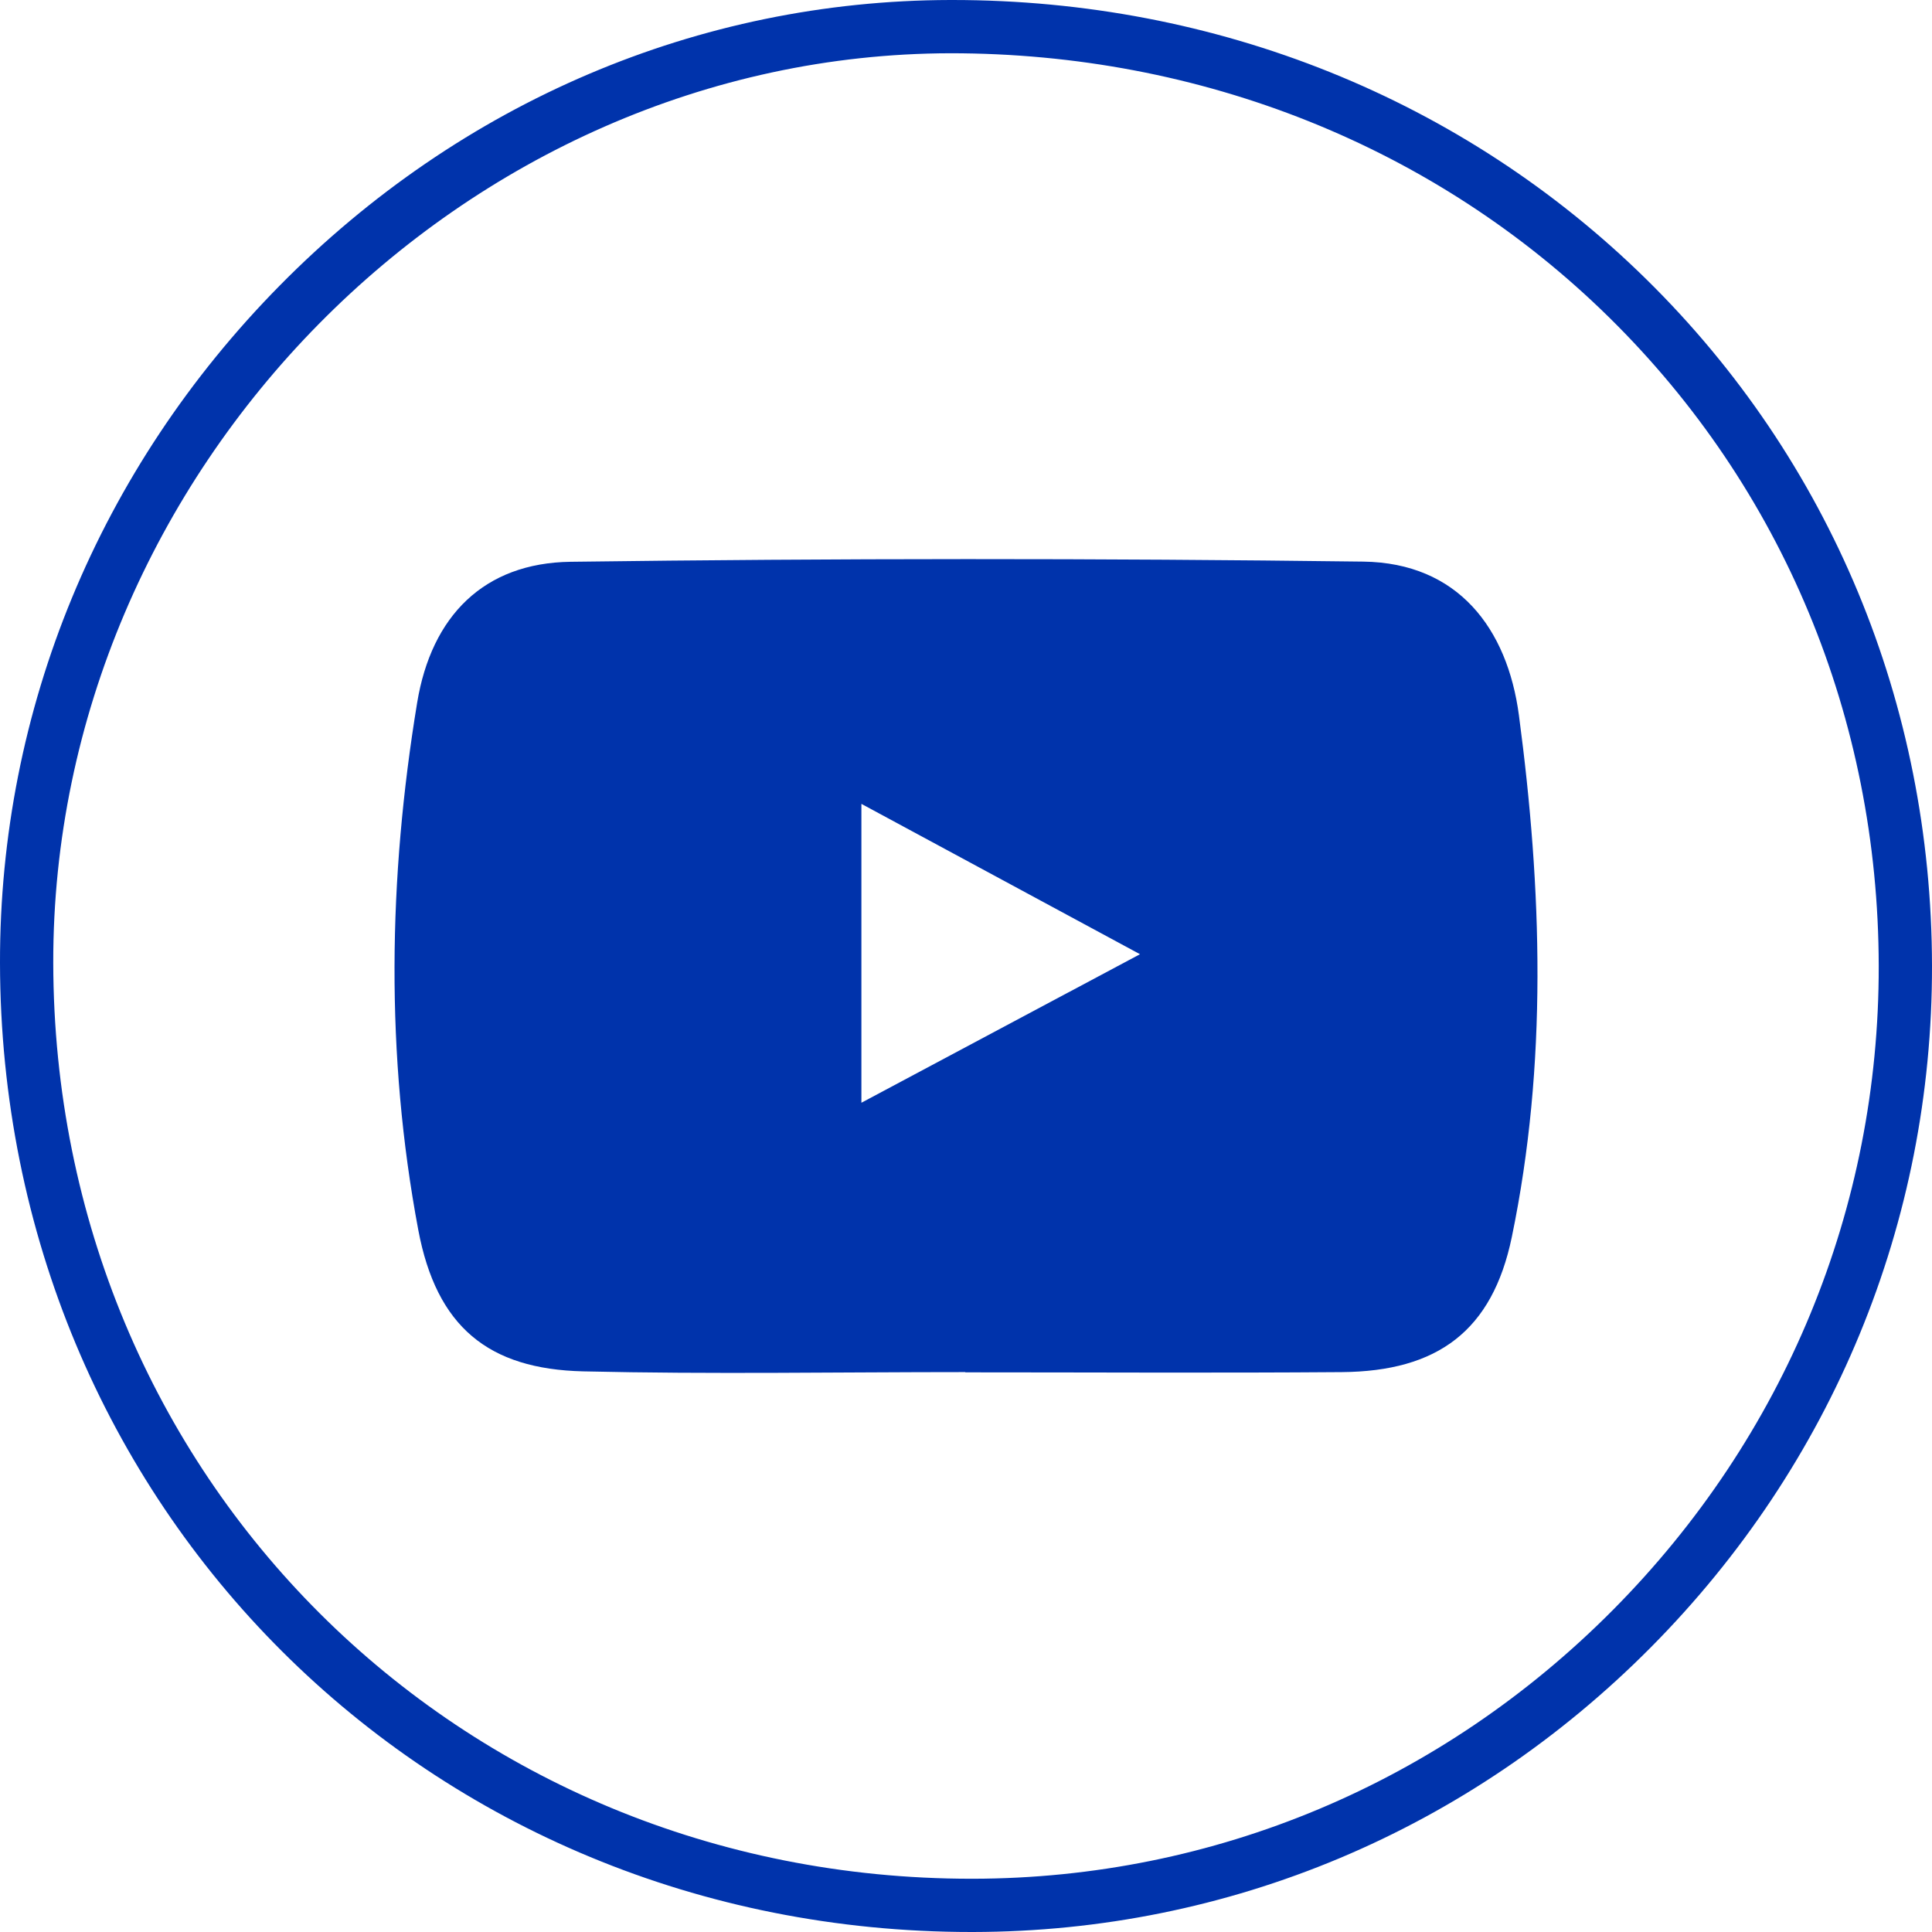
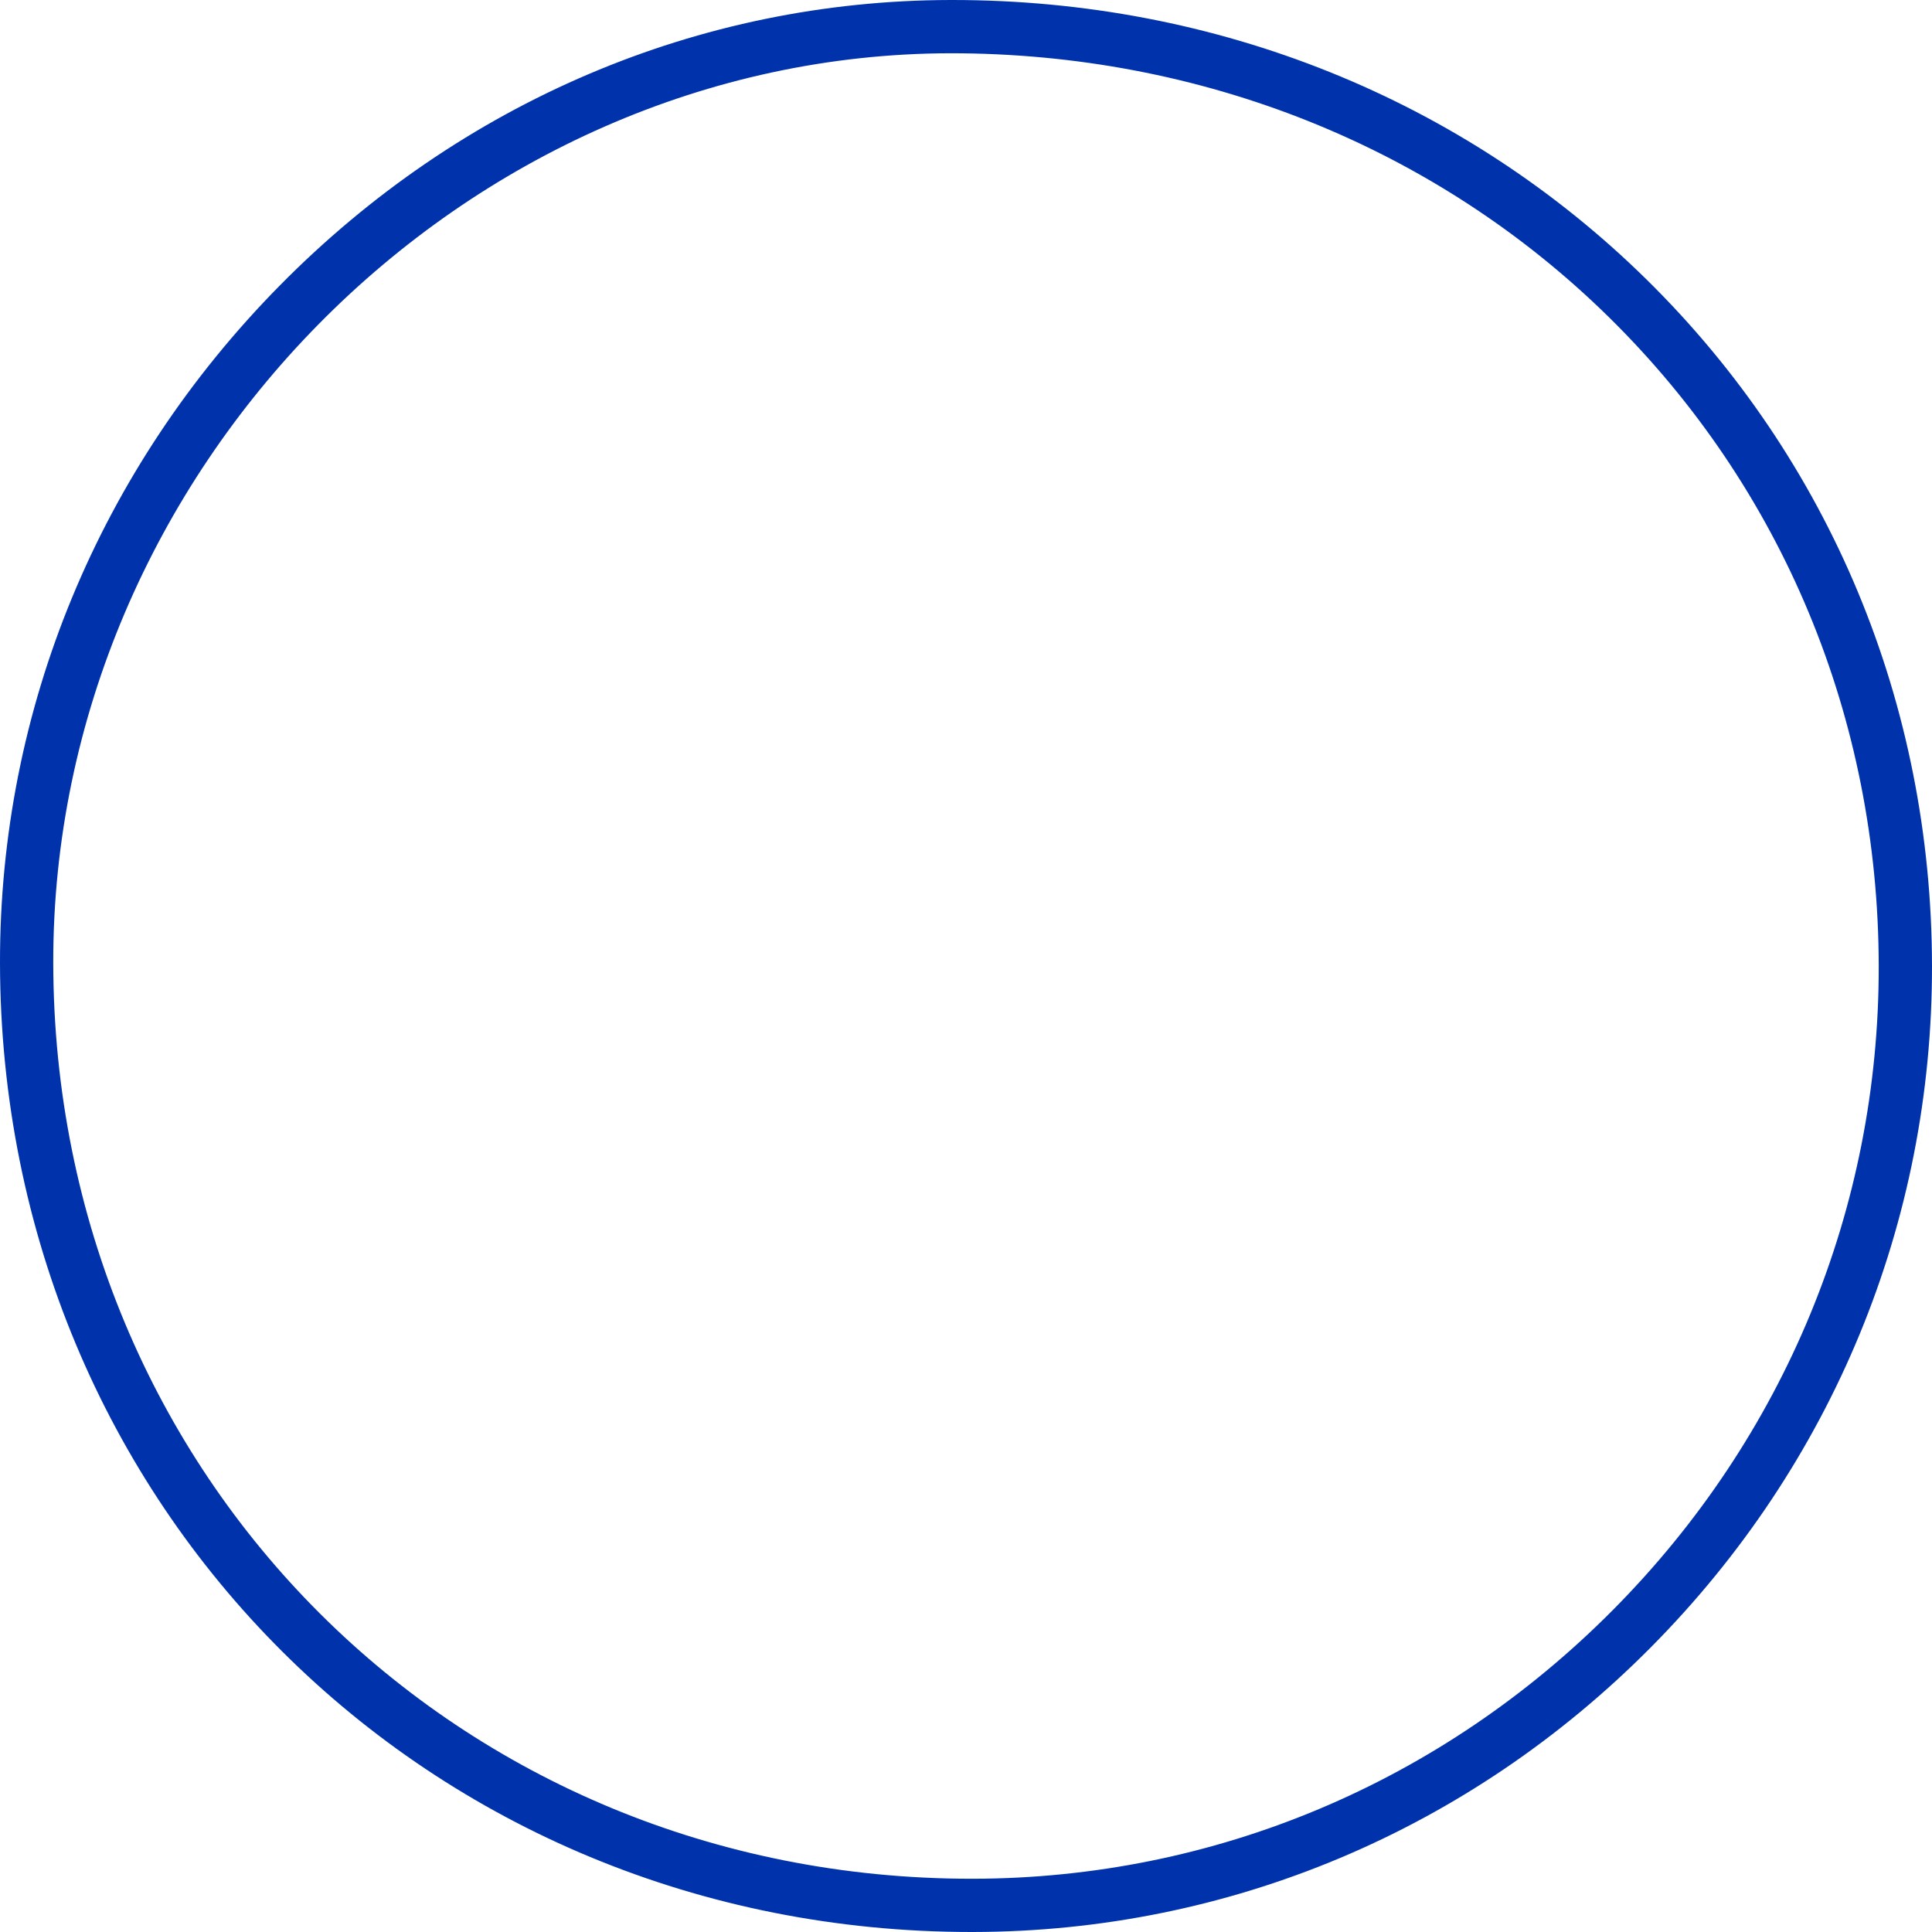
<svg xmlns="http://www.w3.org/2000/svg" width="1080" height="1080" viewBox="0 0 1080 1080">
  <g id="a" />
  <g id="b">
    <g id="c">
      <g>
        <path d="M543.06,1080C238.98,1080,.52,842.24,0,538.32H0C-.24,396.6,55.32,262.07,156.46,159.54,257.64,56.96,390.7,.31,531.12,0h1.29c147.77,0,285.47,55.41,387.88,156.1,102.76,101.03,159.48,237.33,159.71,383.77,.23,143.33-55.59,278.64-157.18,381.01-101.6,102.39-236.15,158.9-378.86,159.12h-.9ZM29.77,538.27c.49,287.23,225.91,511.96,513.29,511.96h.85c134.73-.21,261.8-53.59,357.78-150.31,96-96.75,148.75-224.59,148.53-359.99-.22-138.42-53.78-267.19-150.81-362.6C802.33,81.87,671.33,29.72,531.19,29.77,258.94,30.36,29.33,263.25,29.77,538.27h0Z" style="fill:#0033ab;" />
-         <path d="M539.63,767.01c-71.21,0-142.45,1.26-213.62-.41-52.98-1.25-82.01-24.82-92.2-79.12-18.37-97.84-16.8-196.43-.62-294.66,7.98-48.46,37.29-78.14,85.8-78.78,147.67-1.95,295.39-2,443.06-.1,52.93,.68,80.59,37.35,87.04,85.91,12.92,97.15,16.05,194.95-3.97,291.63-10.88,52.54-41.53,75.12-95.11,75.54-70.14,.54-140.29,.13-210.43,.13l.04-.13Zm-58.1-150.57c52.91-28.21,102.38-54.59,155.73-83.03-53.67-28.96-103.11-55.65-155.73-84.04v167.07Z" style="fill:#0033ab;" />
      </g>
    </g>
  </g>
</svg>